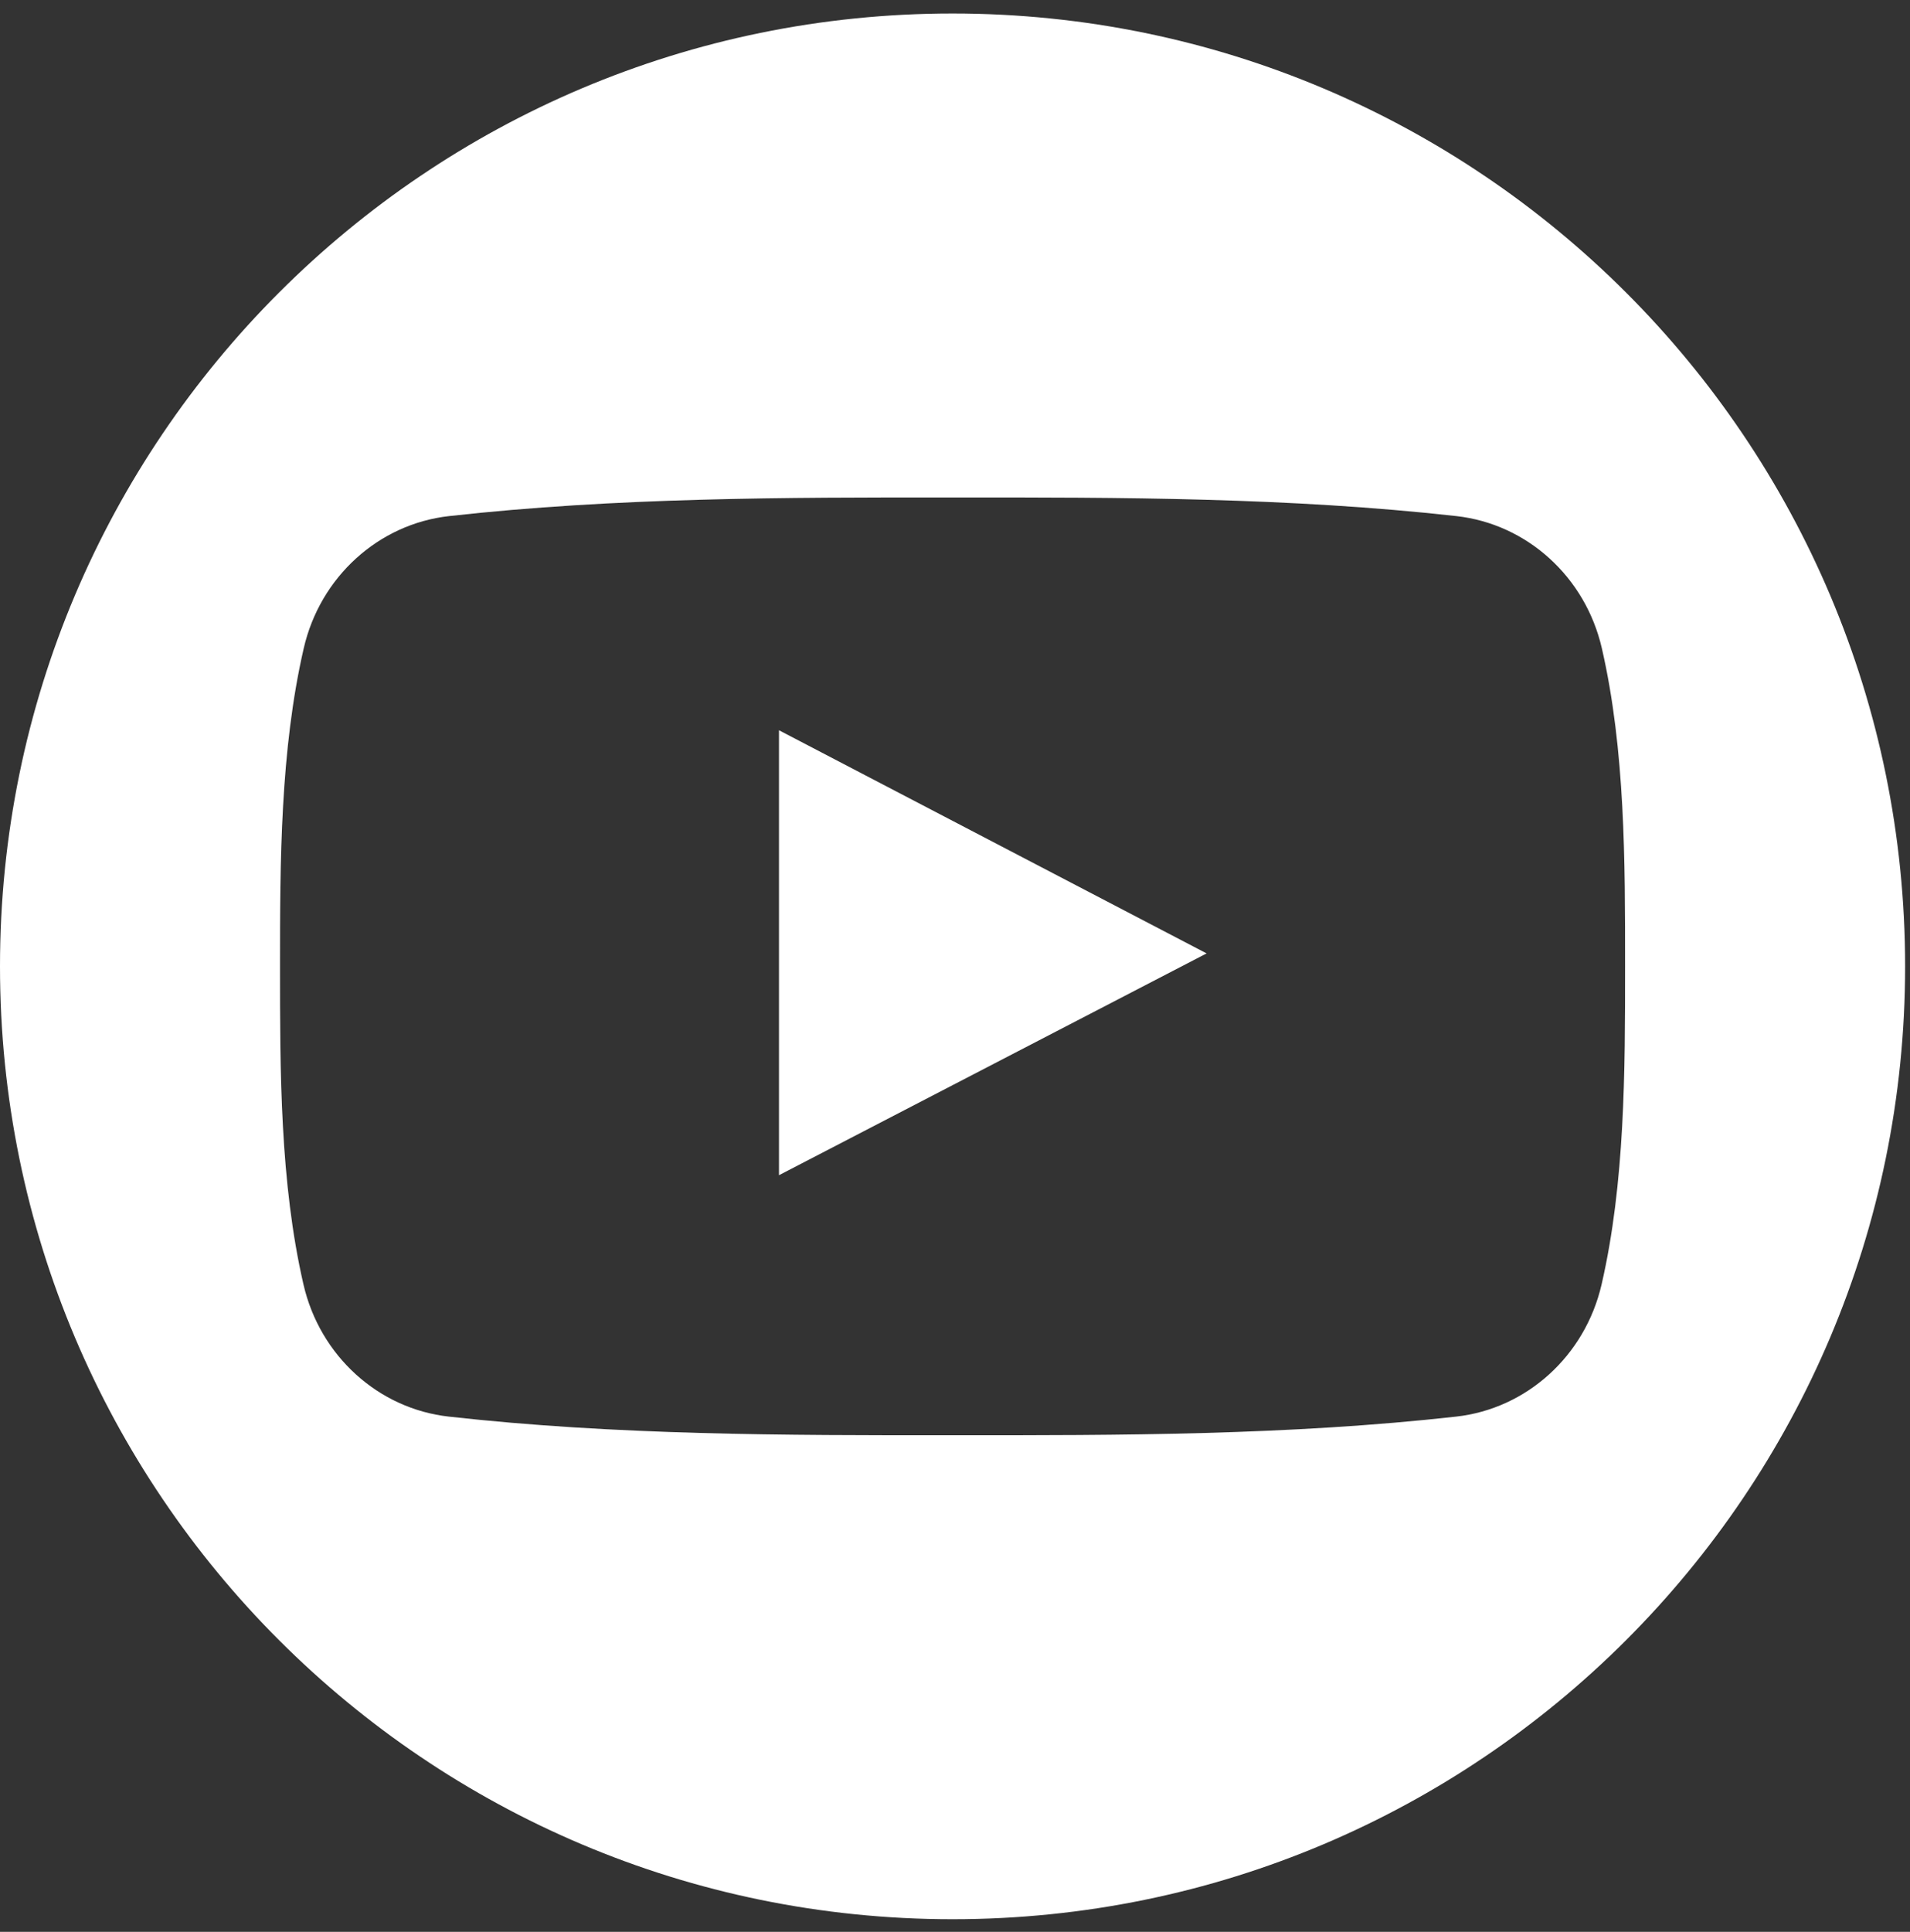
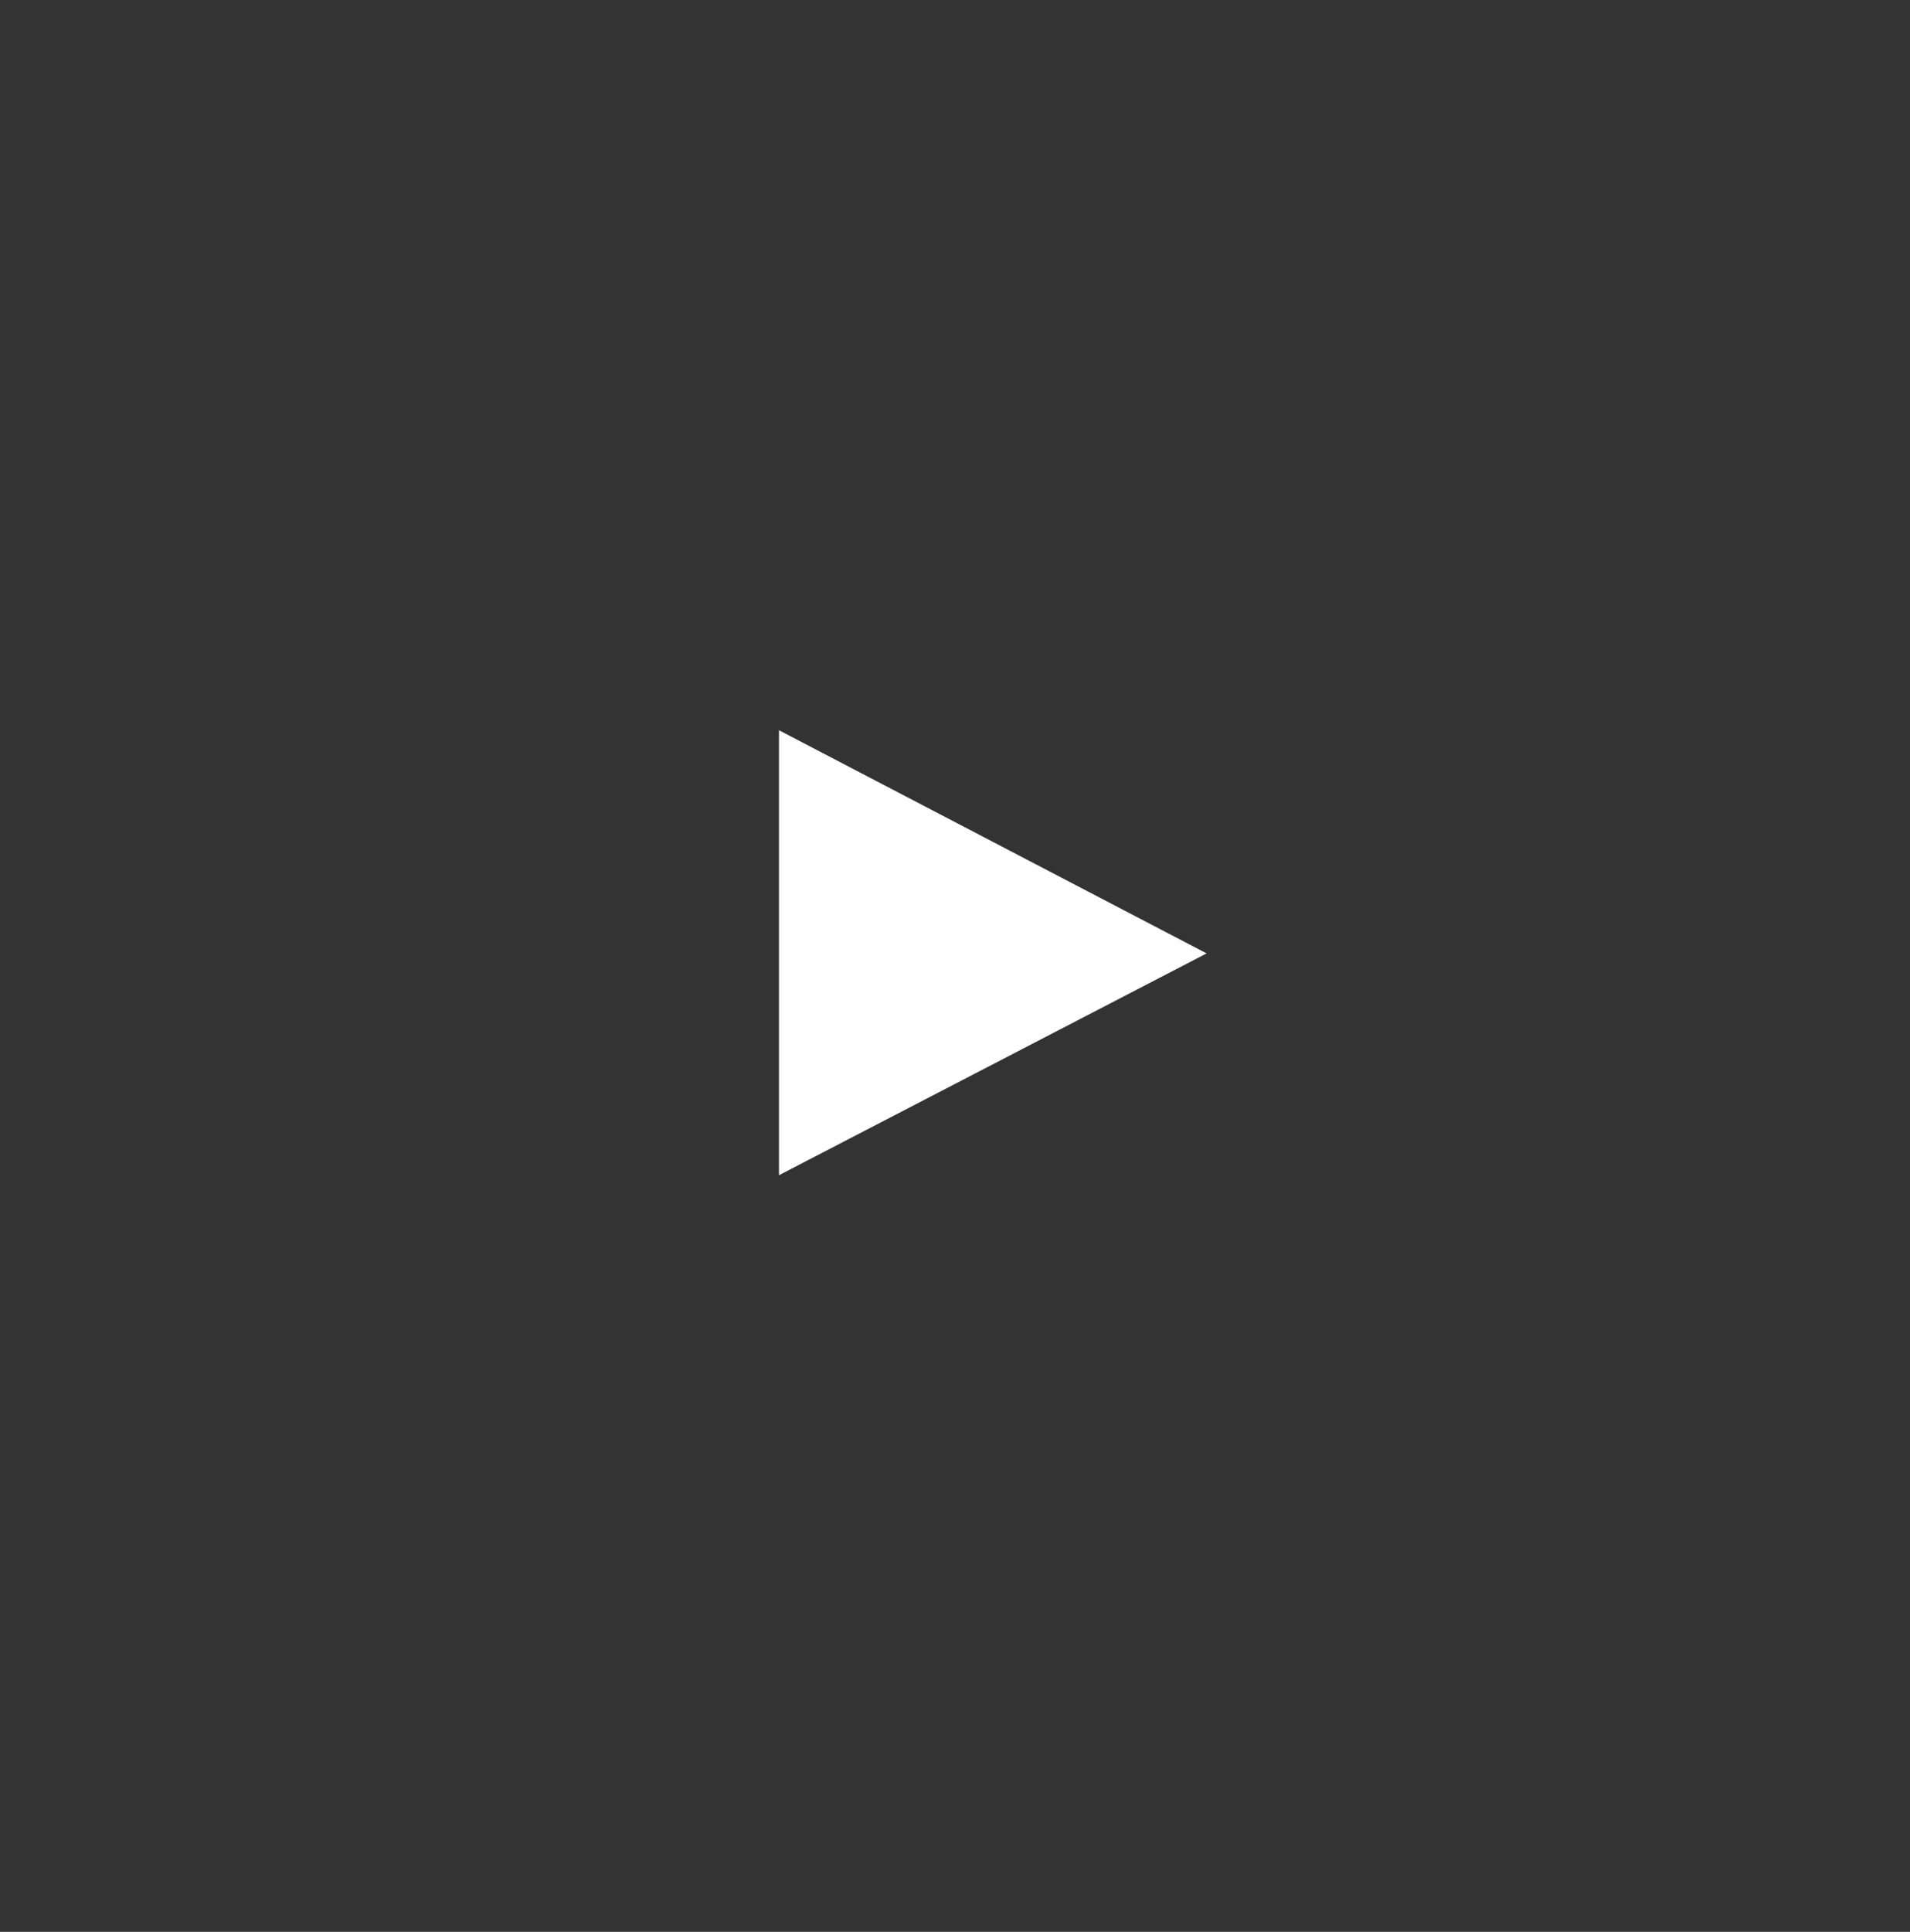
<svg xmlns="http://www.w3.org/2000/svg" width="90px" height="91px" viewBox="0 0 90 91" version="1.1">
  <rect x="0" y="0" width="90" height="91" fill="#333333" stroke="none" />
  <title>RS_YT@SVG</title>
  <desc>Created with Sketch.</desc>
  <defs />
  <g id="00.-Toolbox-[sprint-4]" stroke="none" stroke-width="1" fill="none" fill-rule="evenodd">
    <g id="00.-Toolbox_Mail_prospect-a" transform="translate(-961, -3123)" fill-rule="nonzero" fill="#FFFFFF">
      <g id="Footer" transform="translate(0, 2408)">
        <g id="Footer_Framboise" transform="translate(0, 700.636)">
          <g id="Lien-RS" transform="translate(871, 0)">
            <g id="RS_YT" transform="translate(90, 15)">
              <path d="M36.706,54.723 C43.442,51.23 50.118,47.77 56.856,44.275 C50.098,40.749 43.423,37.268 36.706,33.763 C36.706,40.774 36.706,47.713 36.706,54.723 Z" id="Shape" />
-               <path d="M44.885,0 C20.097,0 0,20.096 0,44.885 C0,69.675 20.097,89.77 44.885,89.77 C69.674,89.77 89.77,69.675 89.77,44.885 C89.77,20.096 69.674,0 44.885,0 Z M75.468,59.867 C74.691,63.238 71.934,65.724 68.616,66.094 C60.757,66.973 52.804,66.977 44.883,66.973 C36.962,66.977 29.008,66.973 21.147,66.094 C17.829,65.724 15.074,63.238 14.299,59.867 C13.194,55.066 13.194,49.827 13.194,44.885 C13.194,39.943 13.207,34.702 14.312,29.903 C15.087,26.533 17.842,24.046 21.16,23.675 C29.02,22.797 36.975,22.792 44.896,22.797 C52.815,22.792 60.77,22.797 68.628,23.675 C71.948,24.046 74.705,26.532 75.48,29.903 C76.584,34.703 76.575,39.943 76.575,44.885 C76.575,49.827 76.573,55.067 75.468,59.867 Z" id="Shape" />
            </g>
          </g>
        </g>
      </g>
    </g>
  </g>
</svg>